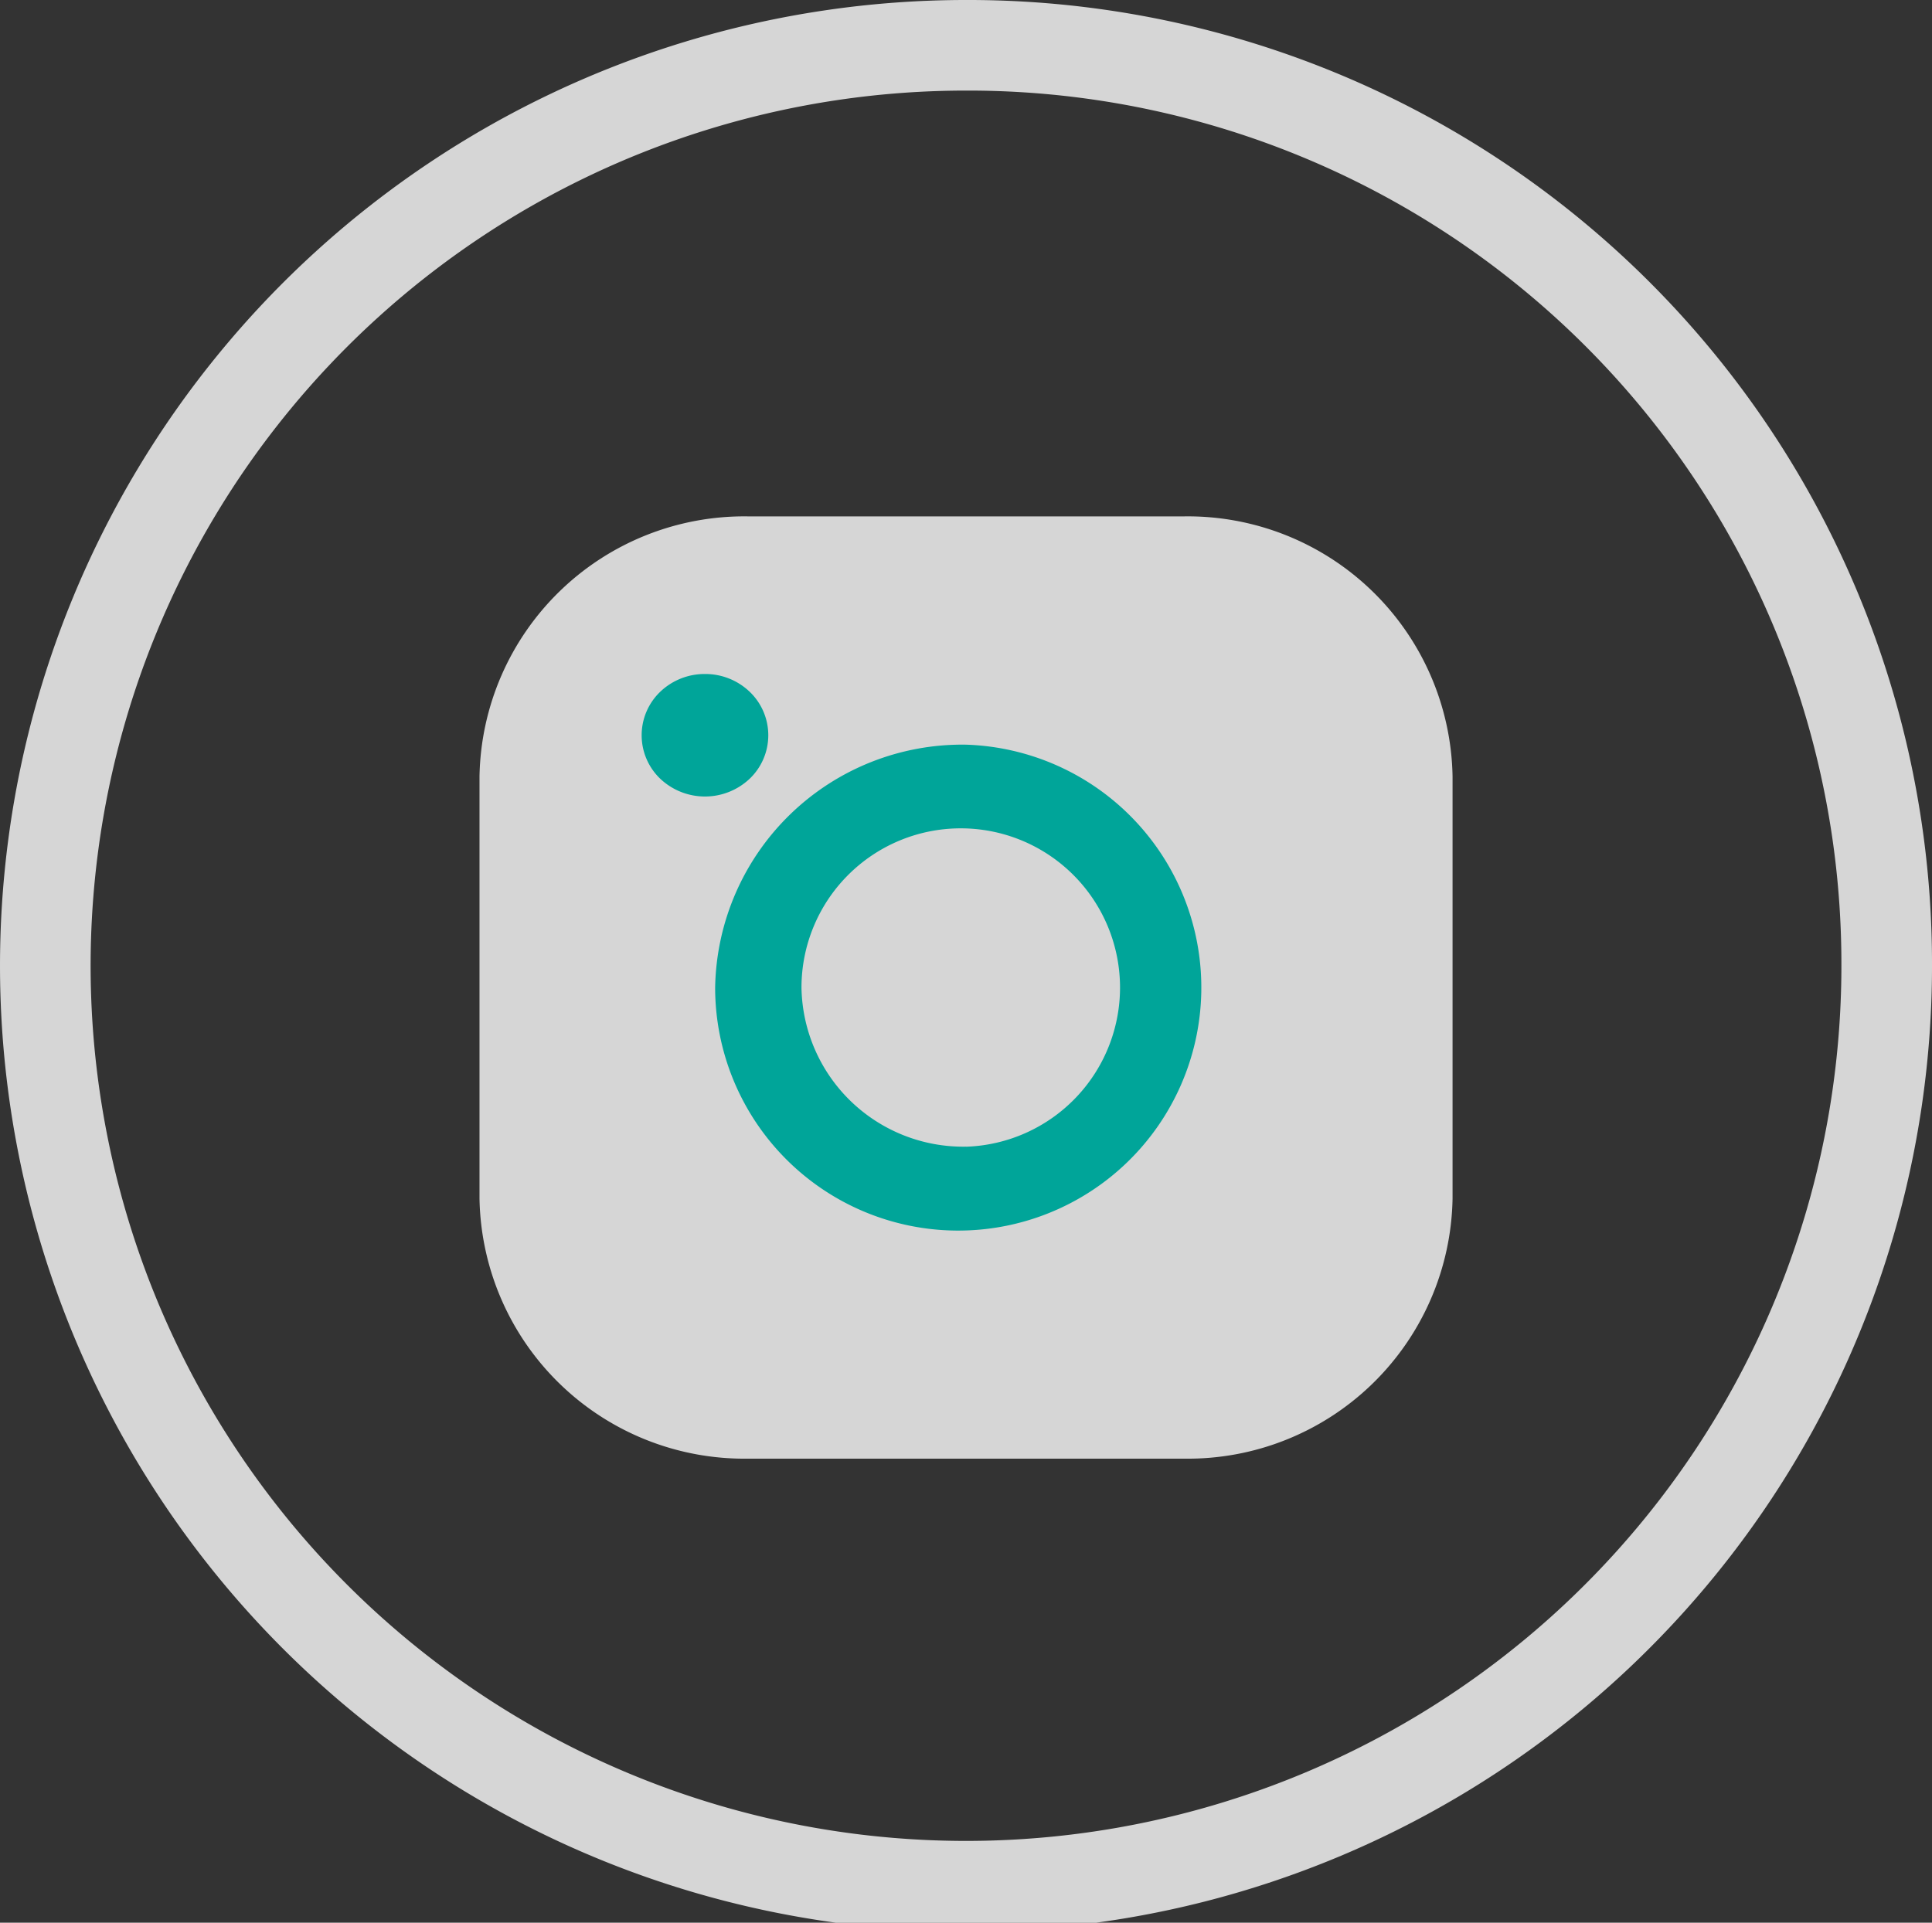
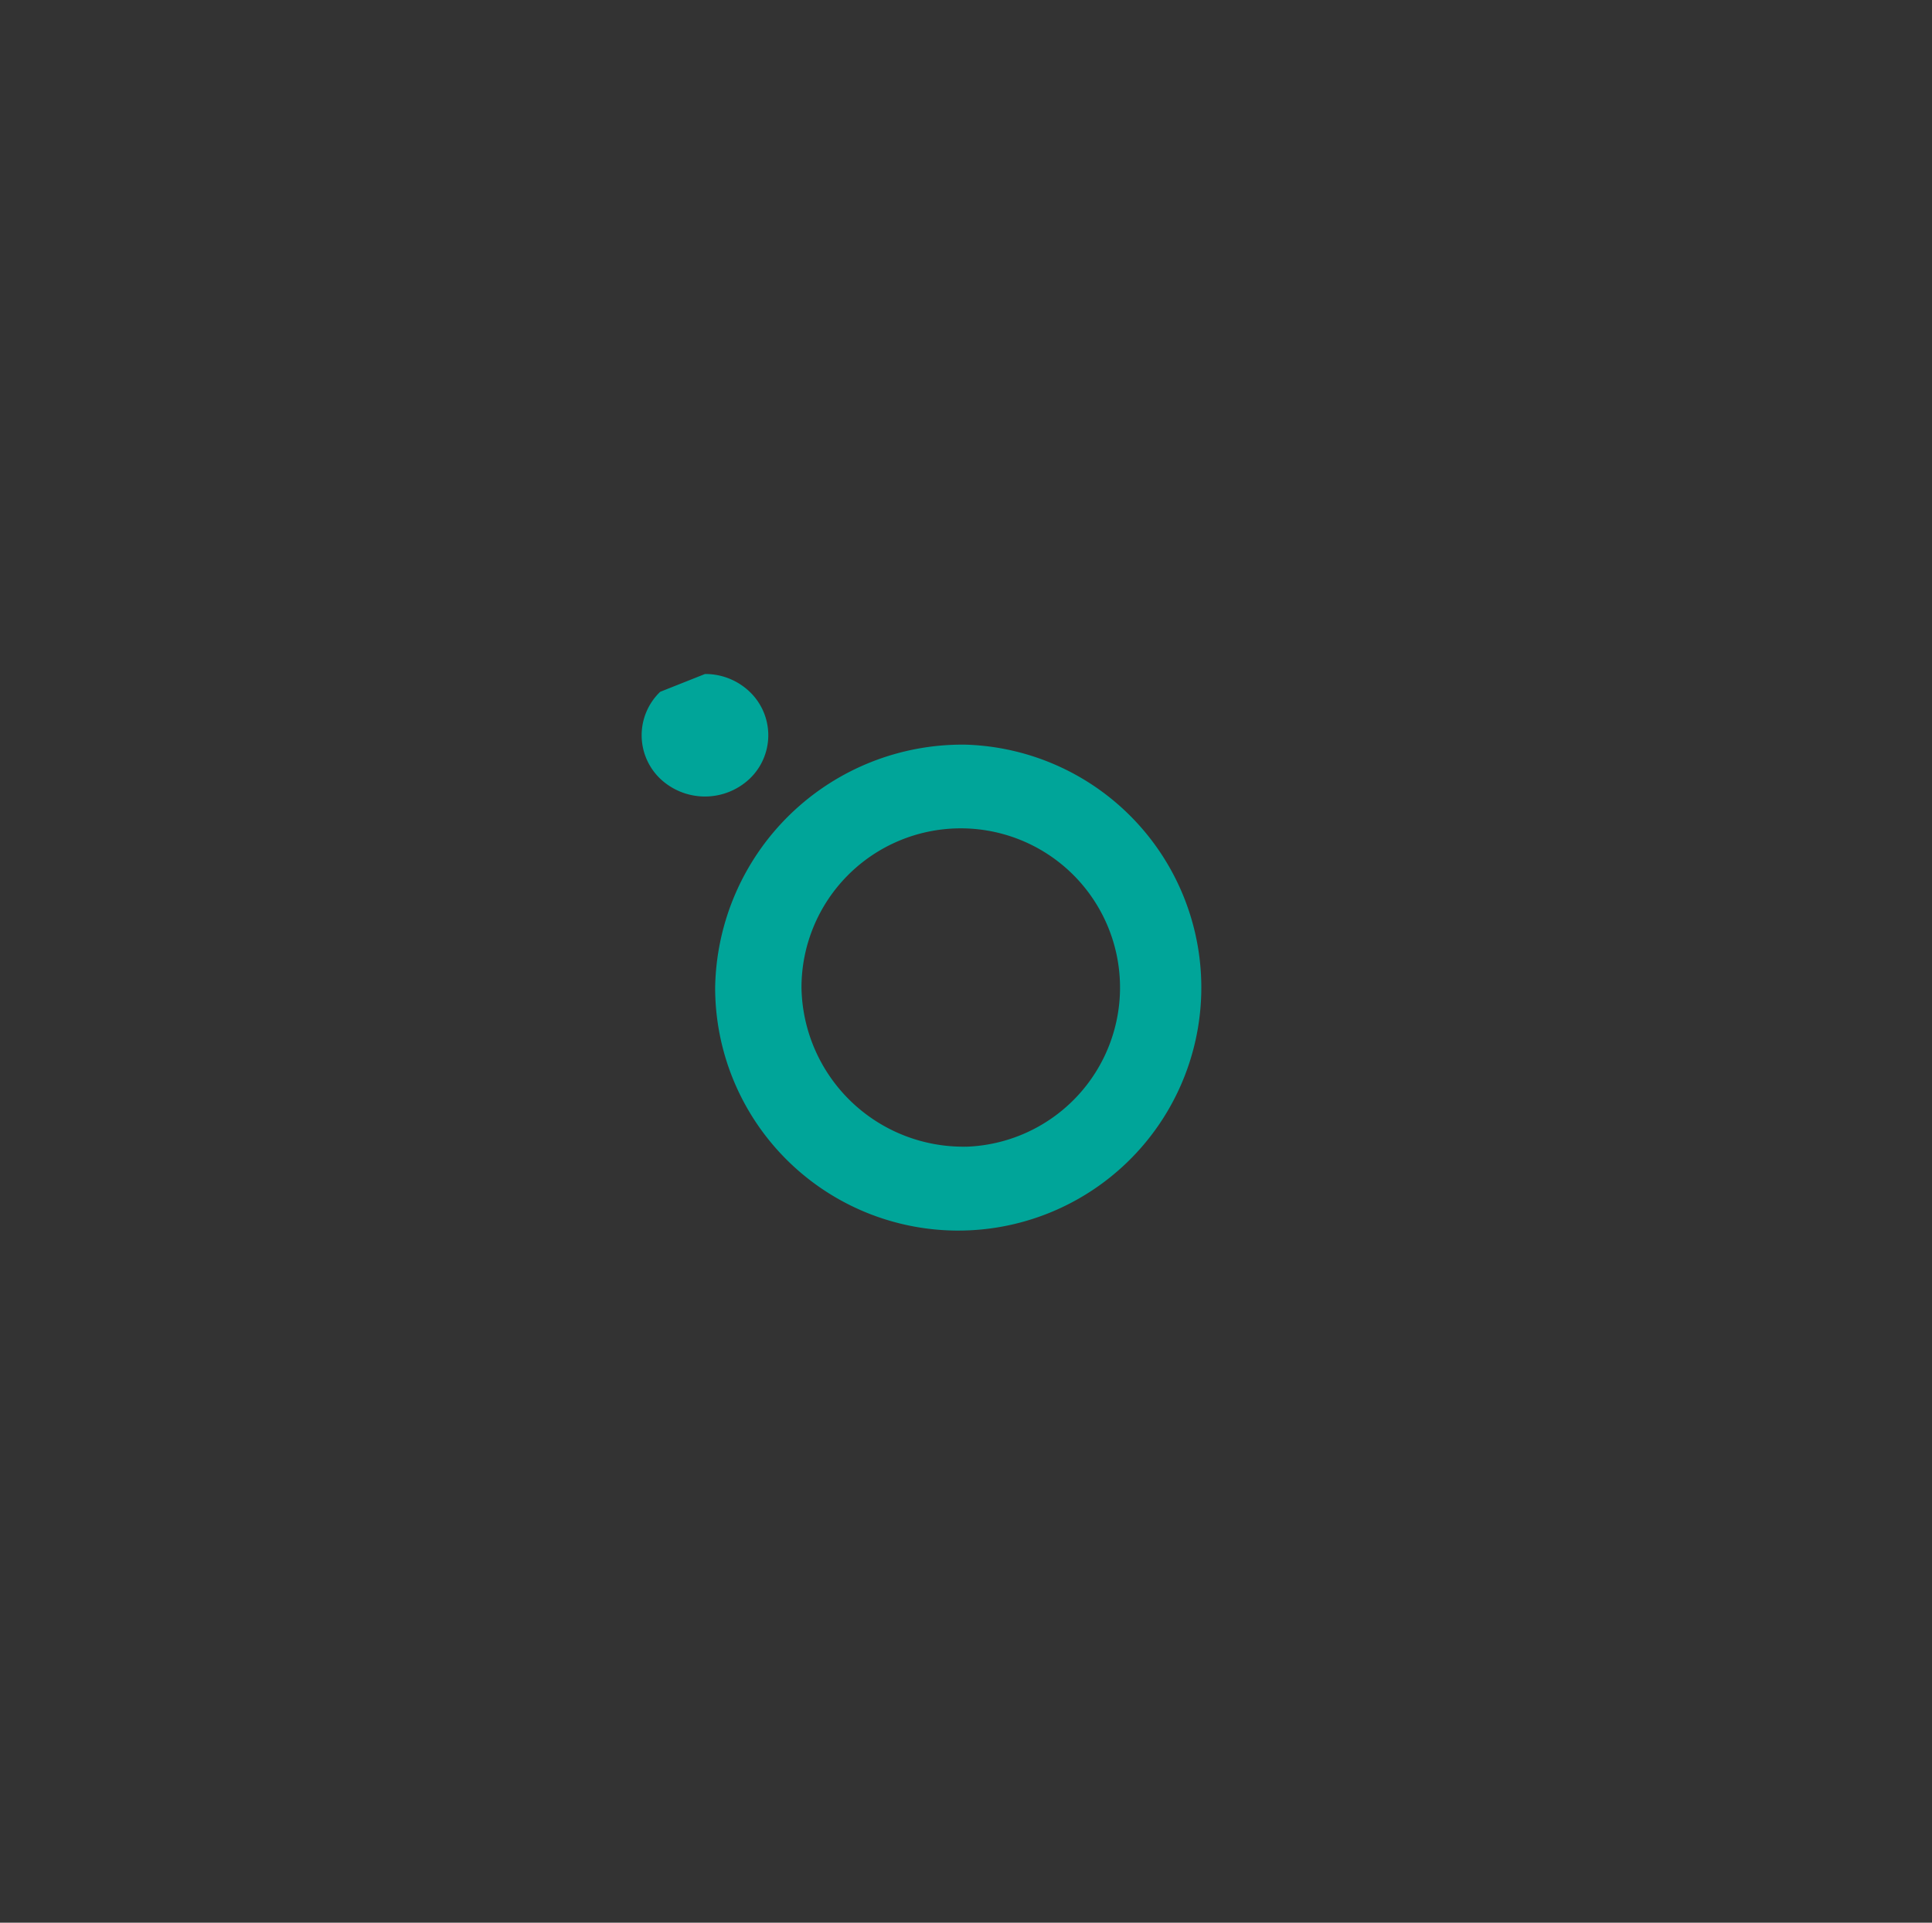
<svg xmlns="http://www.w3.org/2000/svg" width="29.852" height="29.716" viewBox="0 0 29.852 29.716">
  <rect x="0" y="0" width="29.852" height="29.716" fill="#333333" stroke="none" />
  <g id="Grupo_228" data-name="Grupo 228" transform="translate(0.7 0.7)">
-     <path id="Trazado_1194" data-name="Trazado 1194" d="M943.274,1038h6.737a4.091,4.091,0,0,1,4.149,4.021v6.521a4.091,4.091,0,0,1-4.149,4.021h-6.737a4.092,4.092,0,0,1-4.149-4.021v-6.521A4.091,4.091,0,0,1,943.274,1038Zm-2.815,10.542Z" transform="translate(-932.416 -1030.719)" fill="rgba(255,255,255,0.8)" />
-     <path id="Trazado_1193" data-name="Trazado 1193" d="M959.285,1043.158A14.226,14.226,0,1,1,945.059,1029,14.192,14.192,0,0,1,959.285,1043.158Z" transform="translate(-930.833 -1029)" fill="none" stroke="rgba(255,255,255,0.8)" stroke-width="1.4" />
    <path id="Trazado_1195" data-name="Trazado 1195" d="M947.5,1042.36a3.756,3.756,0,1,1-3.874,3.754A3.819,3.819,0,0,1,947.5,1042.36Zm0,6.214a2.461,2.461,0,1,0-2.54-2.46A2.5,2.5,0,0,0,947.5,1048.573Z" transform="translate(-933.276 -1031.551)" fill="#00a599" />
-     <path id="Trazado_1196" data-name="Trazado 1196" d="M943.2,1041.01a.99.99,0,0,1,.691.275.929.929,0,0,1,0,1.343,1.006,1.006,0,0,1-1.383,0,.93.93,0,0,1,0-1.343A.991.991,0,0,1,943.2,1041.01Z" transform="translate(-933.007 -1031.293)" fill="#00a599" />
+     <path id="Trazado_1196" data-name="Trazado 1196" d="M943.2,1041.01a.99.99,0,0,1,.691.275.929.929,0,0,1,0,1.343,1.006,1.006,0,0,1-1.383,0,.93.93,0,0,1,0-1.343Z" transform="translate(-933.007 -1031.293)" fill="#00a599" />
  </g>
</svg>